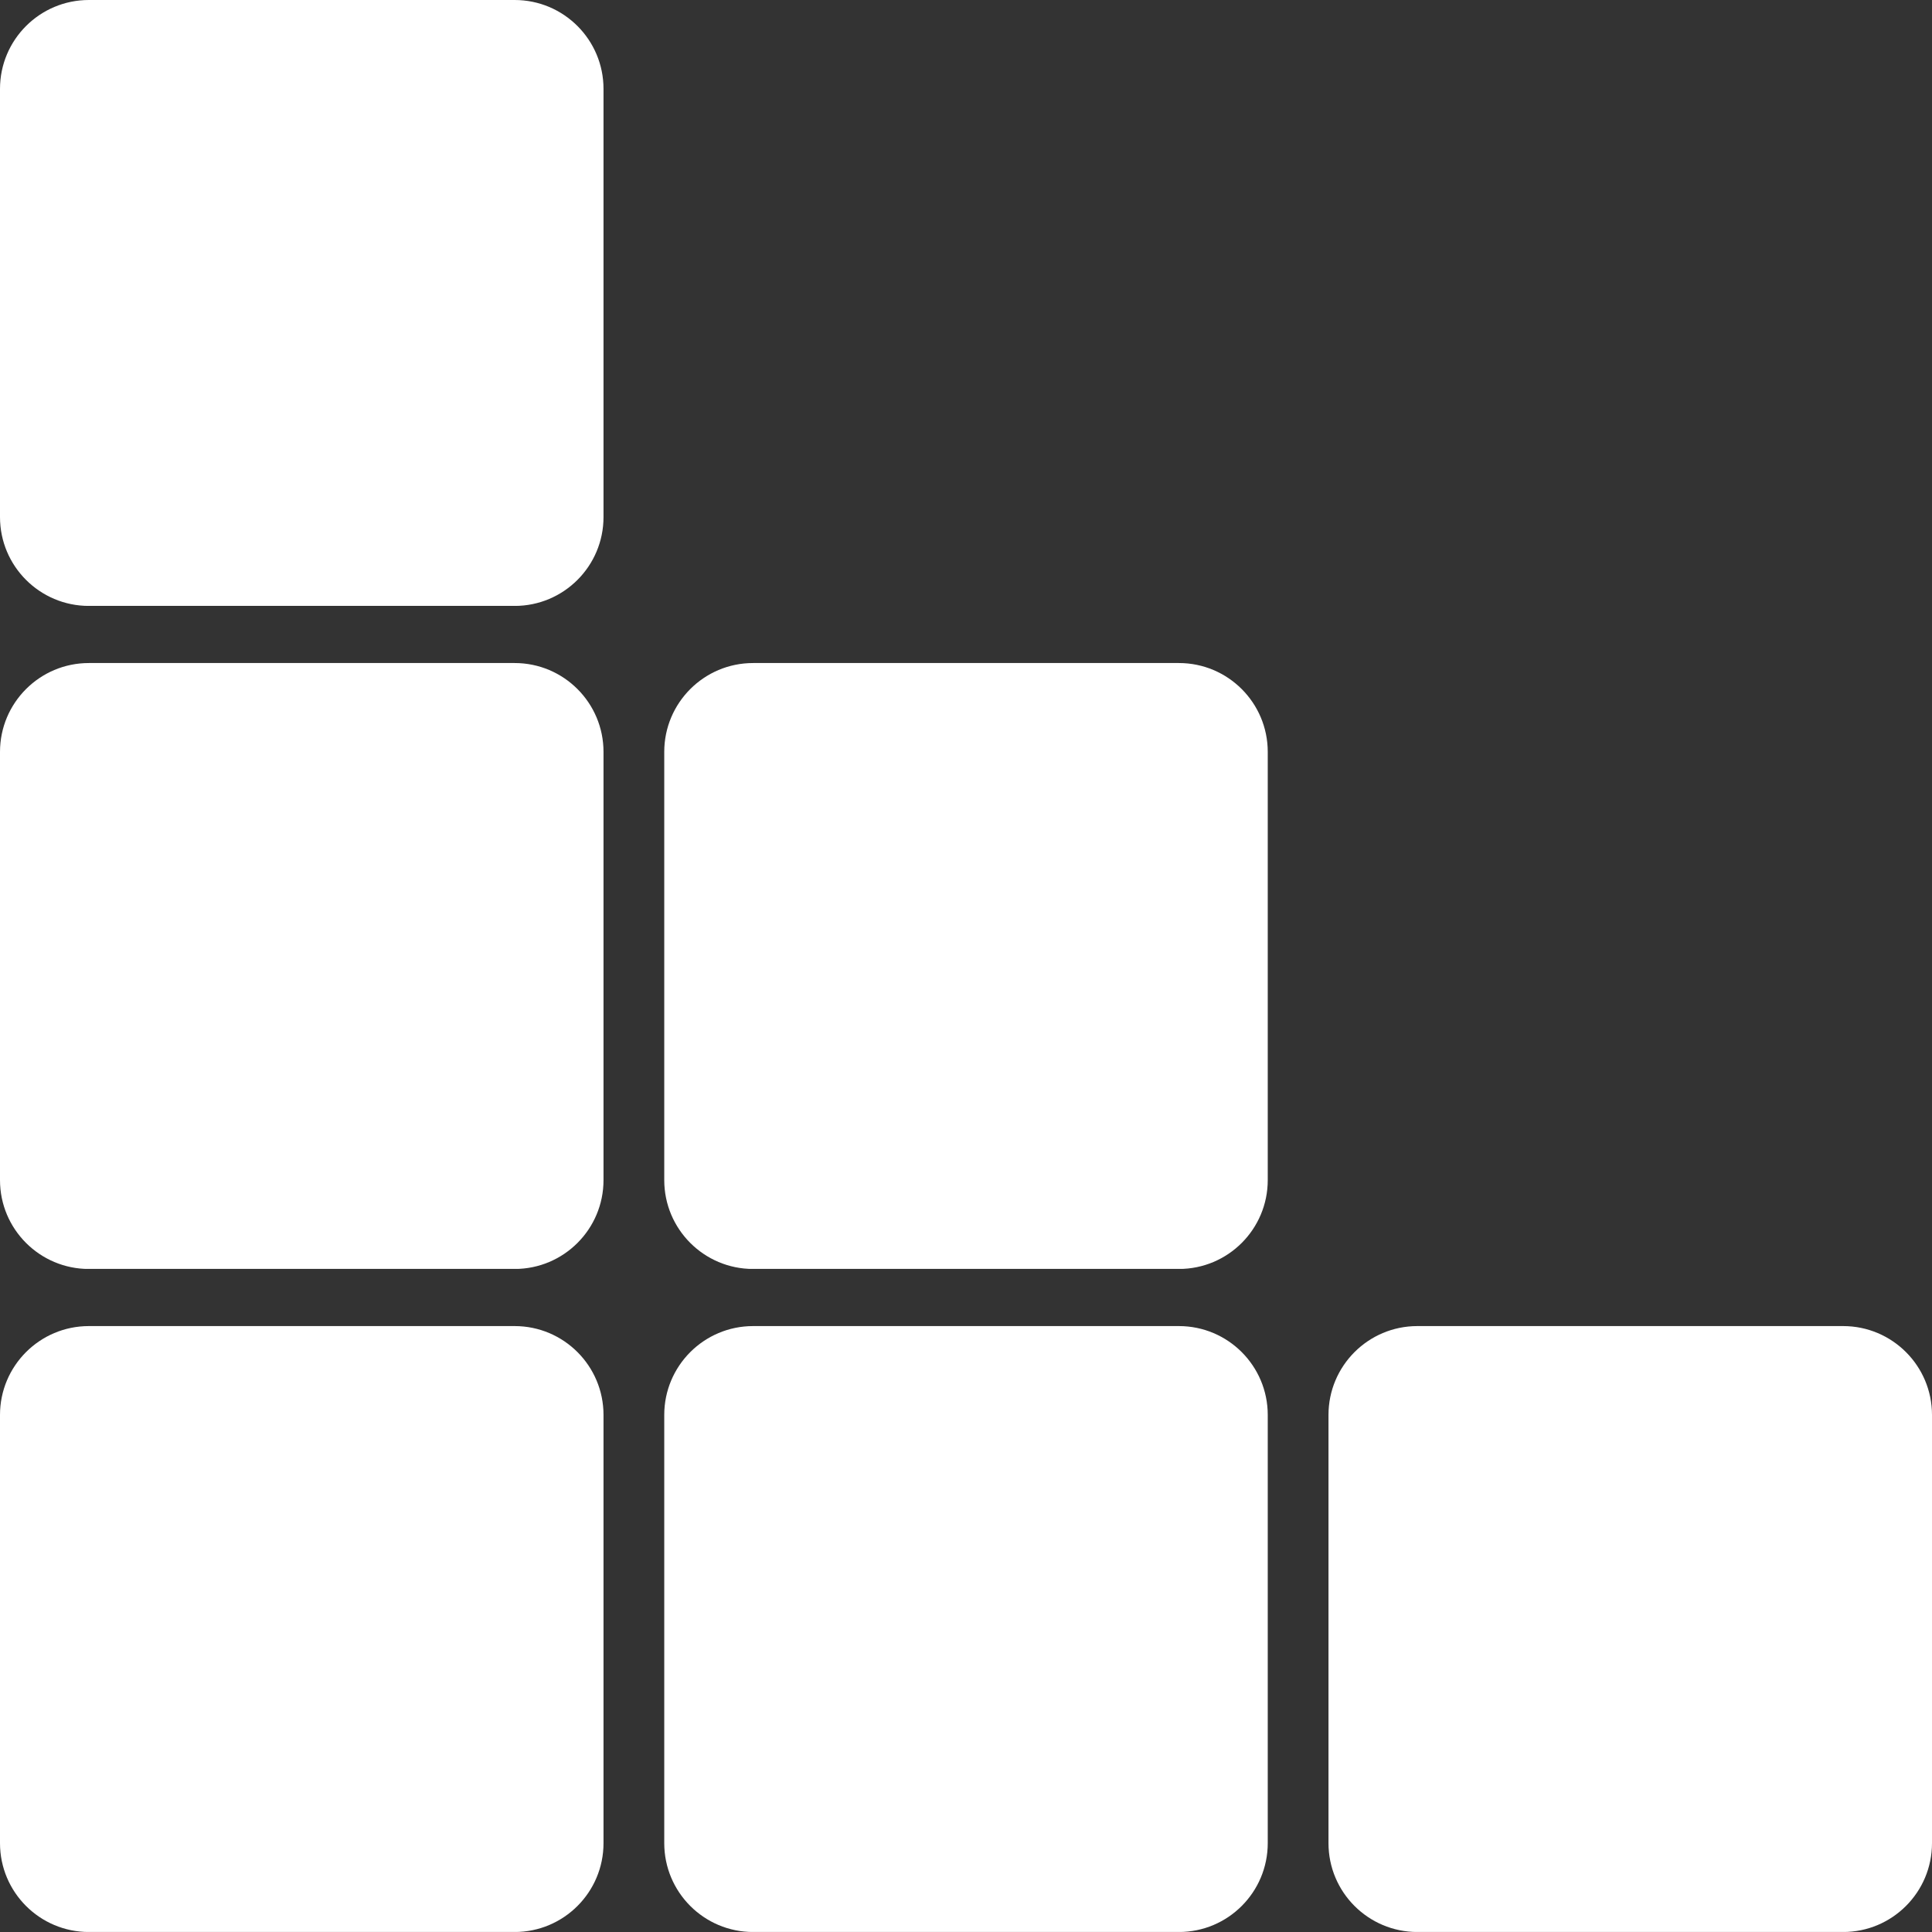
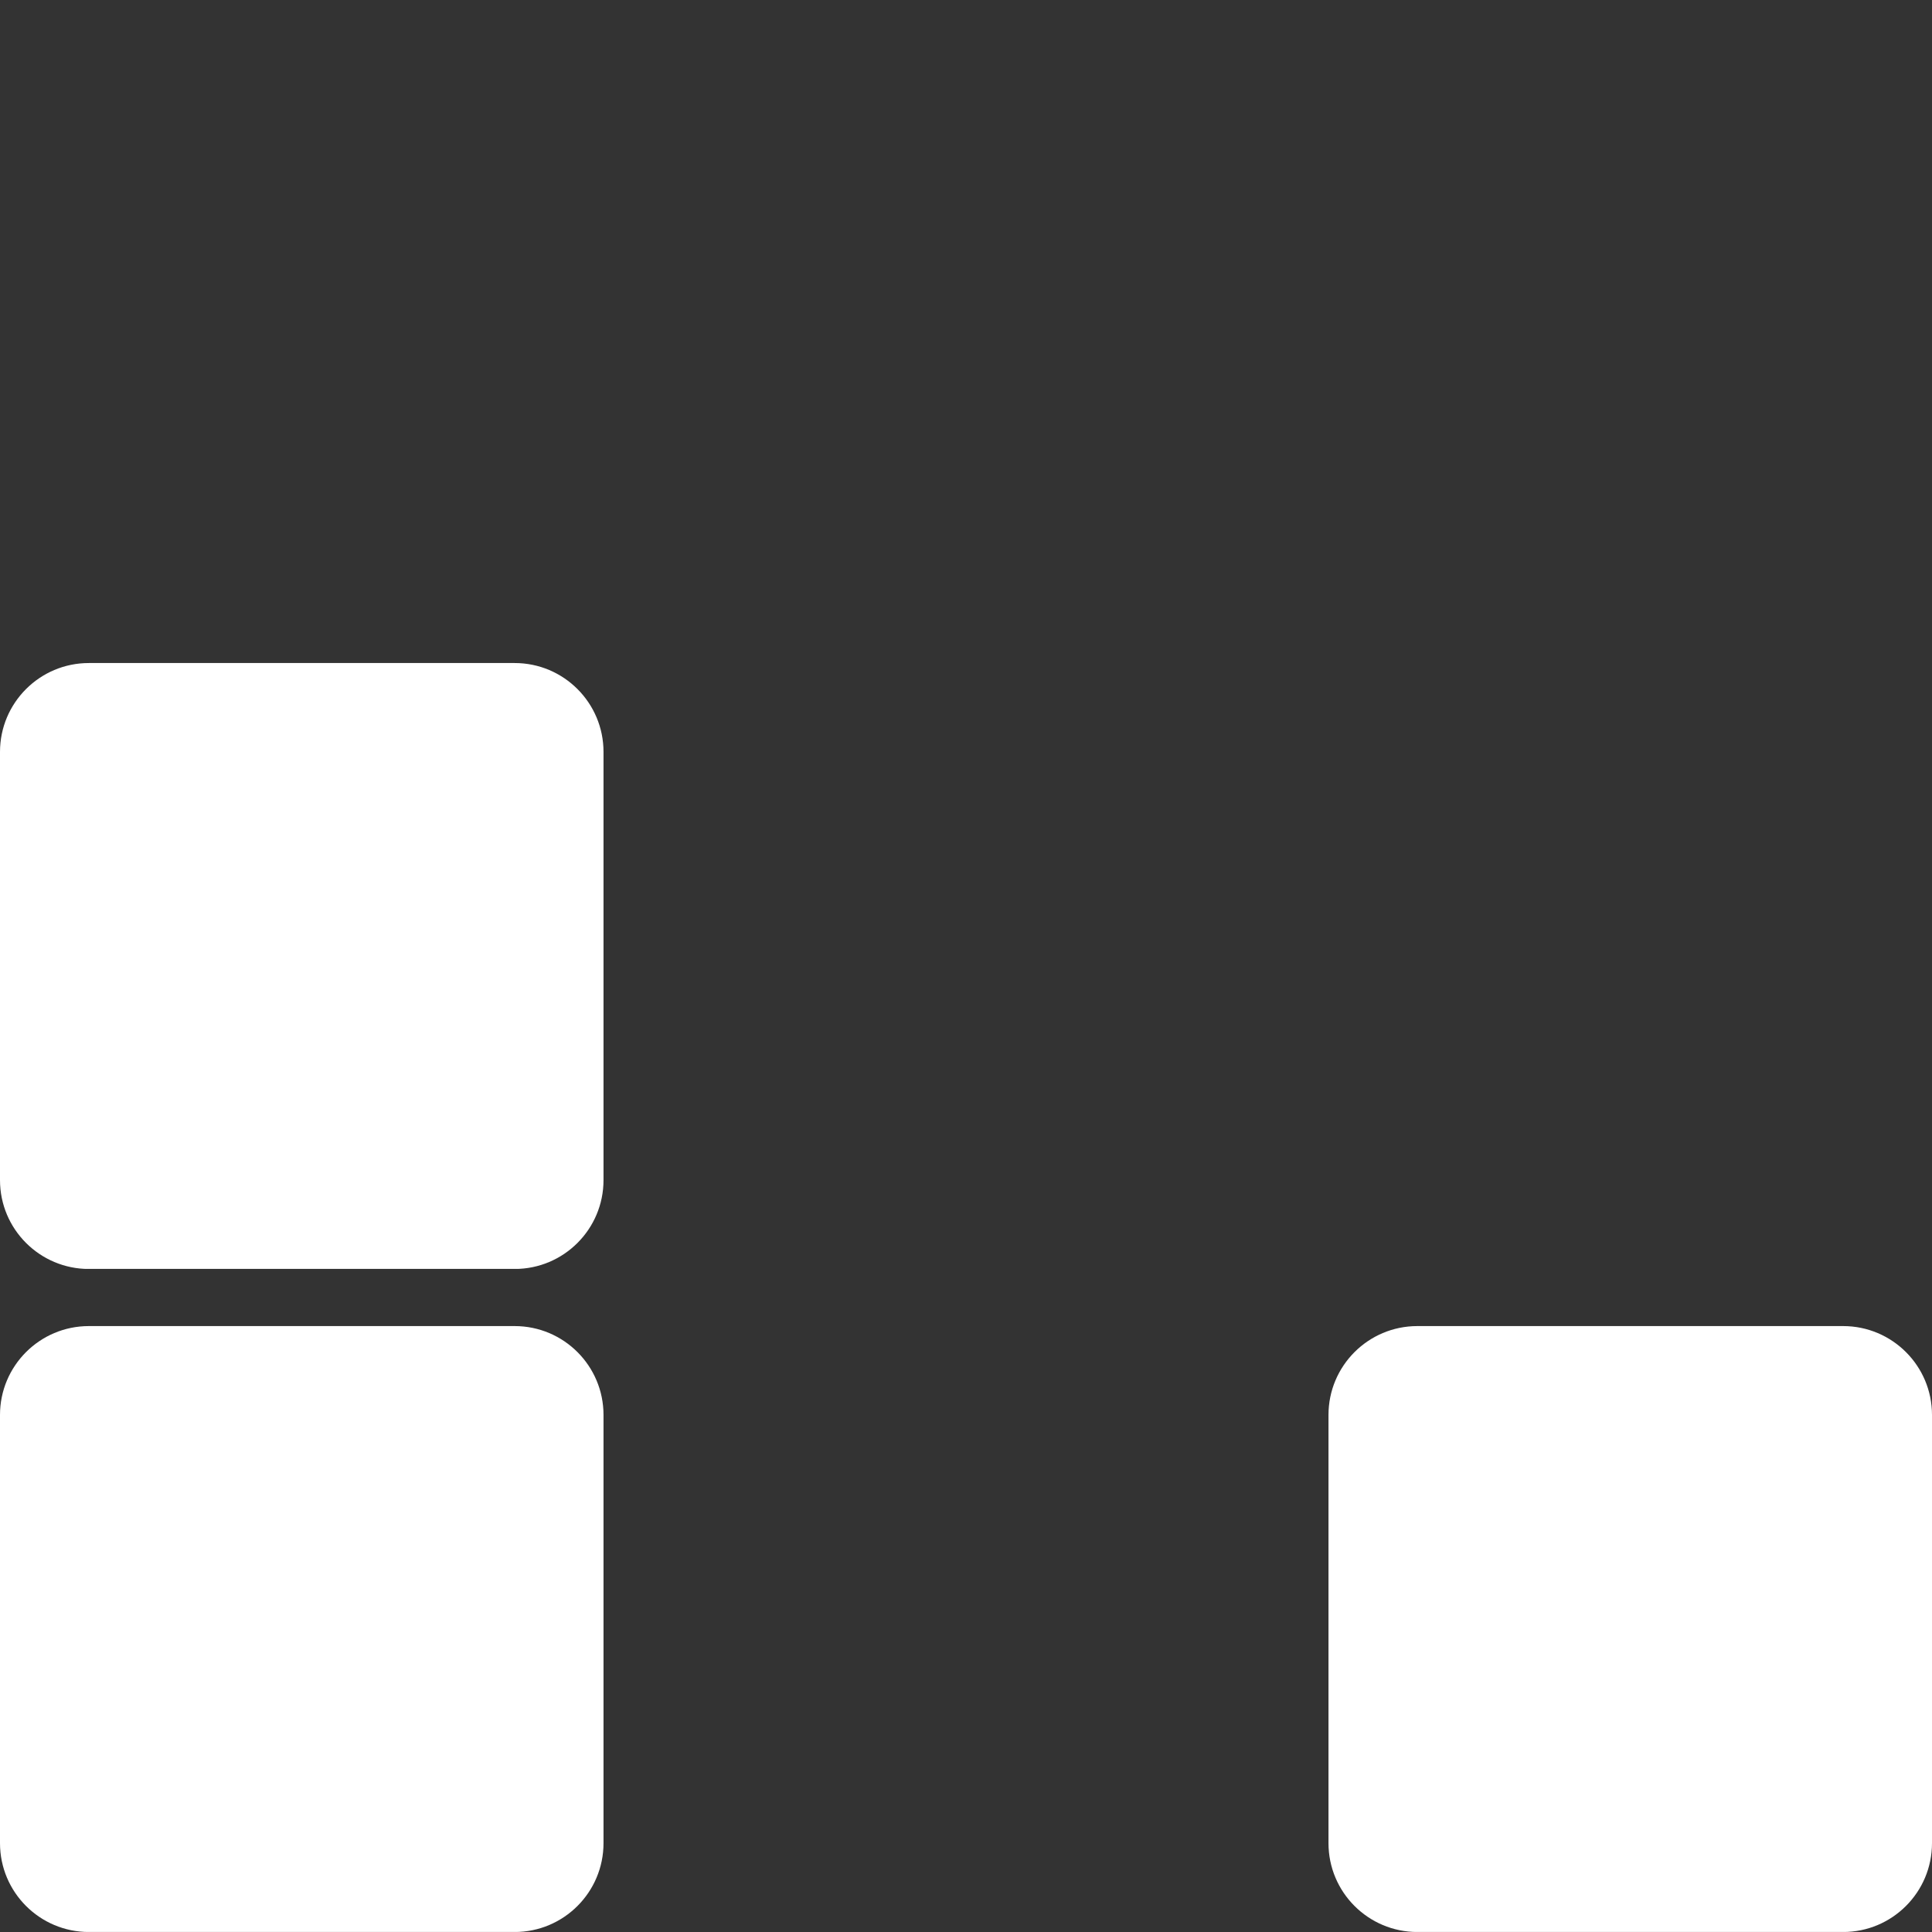
<svg xmlns="http://www.w3.org/2000/svg" width="500" zoomAndPan="magnify" viewBox="0 0 375 375" height="500" preserveAspectRatio="xMidYMid meet" version="1.0">
  <rect x="0" y="0" width="375" height="375" fill="#333333" stroke="none" />
  <defs>
    <clipPath id="c15fa7a2f6">
      <path d="M 0 0 L 117.141 0 L 117.141 118 L 0 118 Z M 0 0 " clip-rule="nonzero" />
    </clipPath>
    <clipPath id="736bb6e344">
      <path d="M 17.25 0 L 99.891 0 C 109.418 0 117.141 7.723 117.141 17.25 L 117.141 100.359 C 117.141 109.887 109.418 117.609 99.891 117.609 L 17.25 117.609 C 7.723 117.609 0 109.887 0 100.359 L 0 17.25 C 0 7.723 7.723 0 17.25 0 Z M 17.25 0 " clip-rule="nonzero" />
    </clipPath>
    <clipPath id="6488343c85">
      <path d="M 0 128.695 L 117.141 128.695 L 117.141 246.75 L 0 246.75 Z M 0 128.695 " clip-rule="nonzero" />
    </clipPath>
    <clipPath id="4580a13a5d">
      <path d="M 17.25 128.695 L 99.891 128.695 C 109.418 128.695 117.141 136.418 117.141 145.945 L 117.141 229.055 C 117.141 238.582 109.418 246.305 99.891 246.305 L 17.25 246.305 C 7.723 246.305 0 238.582 0 229.055 L 0 145.945 C 0 136.418 7.723 128.695 17.25 128.695 Z M 17.25 128.695 " clip-rule="nonzero" />
    </clipPath>
    <clipPath id="0875563074">
      <path d="M 0 257.391 L 117.141 257.391 L 117.141 375 L 0 375 Z M 0 257.391 " clip-rule="nonzero" />
    </clipPath>
    <clipPath id="ad8ba86987">
      <path d="M 17.25 257.391 L 99.891 257.391 C 109.418 257.391 117.141 265.113 117.141 274.641 L 117.141 357.75 C 117.141 367.277 109.418 375 99.891 375 L 17.25 375 C 7.723 375 0 367.277 0 357.75 L 0 274.641 C 0 265.113 7.723 257.391 17.25 257.391 Z M 17.25 257.391 " clip-rule="nonzero" />
    </clipPath>
    <clipPath id="0690d21341">
      <path d="M 128.93 128.695 L 246.07 128.695 L 246.07 246.75 L 128.93 246.75 Z M 128.93 128.695 " clip-rule="nonzero" />
    </clipPath>
    <clipPath id="fb4be4e201">
      <path d="M 146.18 128.695 L 228.82 128.695 C 238.348 128.695 246.07 136.418 246.07 145.945 L 246.07 229.055 C 246.07 238.582 238.348 246.305 228.82 246.305 L 146.18 246.305 C 136.652 246.305 128.93 238.582 128.93 229.055 L 128.93 145.945 C 128.93 136.418 136.652 128.695 146.18 128.695 Z M 146.18 128.695 " clip-rule="nonzero" />
    </clipPath>
    <clipPath id="66172022b7">
      <path d="M 128.93 257.391 L 246.07 257.391 L 246.07 375 L 128.93 375 Z M 128.93 257.391 " clip-rule="nonzero" />
    </clipPath>
    <clipPath id="9bc5649118">
-       <path d="M 146.18 257.391 L 228.82 257.391 C 238.348 257.391 246.07 265.113 246.07 274.641 L 246.07 357.75 C 246.07 367.277 238.348 375 228.82 375 L 146.18 375 C 136.652 375 128.93 367.277 128.93 357.75 L 128.93 274.641 C 128.93 265.113 136.652 257.391 146.18 257.391 Z M 146.18 257.391 " clip-rule="nonzero" />
-     </clipPath>
+       </clipPath>
    <clipPath id="fd5672e08c">
      <path d="M 257.859 257.391 L 375 257.391 L 375 375 L 257.859 375 Z M 257.859 257.391 " clip-rule="nonzero" />
    </clipPath>
    <clipPath id="f1e14560a1">
      <path d="M 275.109 257.391 L 357.75 257.391 C 367.277 257.391 375 265.113 375 274.641 L 375 357.75 C 375 367.277 367.277 375 357.75 375 L 275.109 375 C 265.582 375 257.859 367.277 257.859 357.75 L 257.859 274.641 C 257.859 265.113 265.582 257.391 275.109 257.391 Z M 275.109 257.391 " clip-rule="nonzero" />
    </clipPath>
  </defs>
  <g clip-path="url(#c15fa7a2f6)">
    <g clip-path="url(#736bb6e344)">
-       <path fill="#ffffff" d="M 0 0 L 117.141 0 L 117.141 117.598 L 0 117.598 Z M 0 0 " fill-opacity="1" fill-rule="nonzero" />
-     </g>
+       </g>
  </g>
  <g clip-path="url(#6488343c85)">
    <g clip-path="url(#4580a13a5d)">
      <path fill="#ffffff" d="M 0 128.695 L 117.141 128.695 L 117.141 246.293 L 0 246.293 Z M 0 128.695 " fill-opacity="1" fill-rule="nonzero" />
    </g>
  </g>
  <g clip-path="url(#0875563074)">
    <g clip-path="url(#ad8ba86987)">
      <path fill="#ffffff" d="M 0 257.391 L 117.141 257.391 L 117.141 374.988 L 0 374.988 Z M 0 257.391 " fill-opacity="1" fill-rule="nonzero" />
    </g>
  </g>
  <g clip-path="url(#0690d21341)">
    <g clip-path="url(#fb4be4e201)">
-       <path fill="#ffffff" d="M 128.93 128.695 L 246.07 128.695 L 246.07 246.293 L 128.93 246.293 Z M 128.93 128.695 " fill-opacity="1" fill-rule="nonzero" />
-     </g>
+       </g>
  </g>
  <g clip-path="url(#66172022b7)">
    <g clip-path="url(#9bc5649118)">
-       <path fill="#ffffff" d="M 128.93 257.391 L 246.07 257.391 L 246.07 374.988 L 128.93 374.988 Z M 128.93 257.391 " fill-opacity="1" fill-rule="nonzero" />
-     </g>
+       </g>
  </g>
  <g clip-path="url(#fd5672e08c)">
    <g clip-path="url(#f1e14560a1)">
      <path fill="#ffffff" d="M 257.859 257.391 L 375 257.391 L 375 374.988 L 257.859 374.988 Z M 257.859 257.391 " fill-opacity="1" fill-rule="nonzero" />
    </g>
  </g>
</svg>